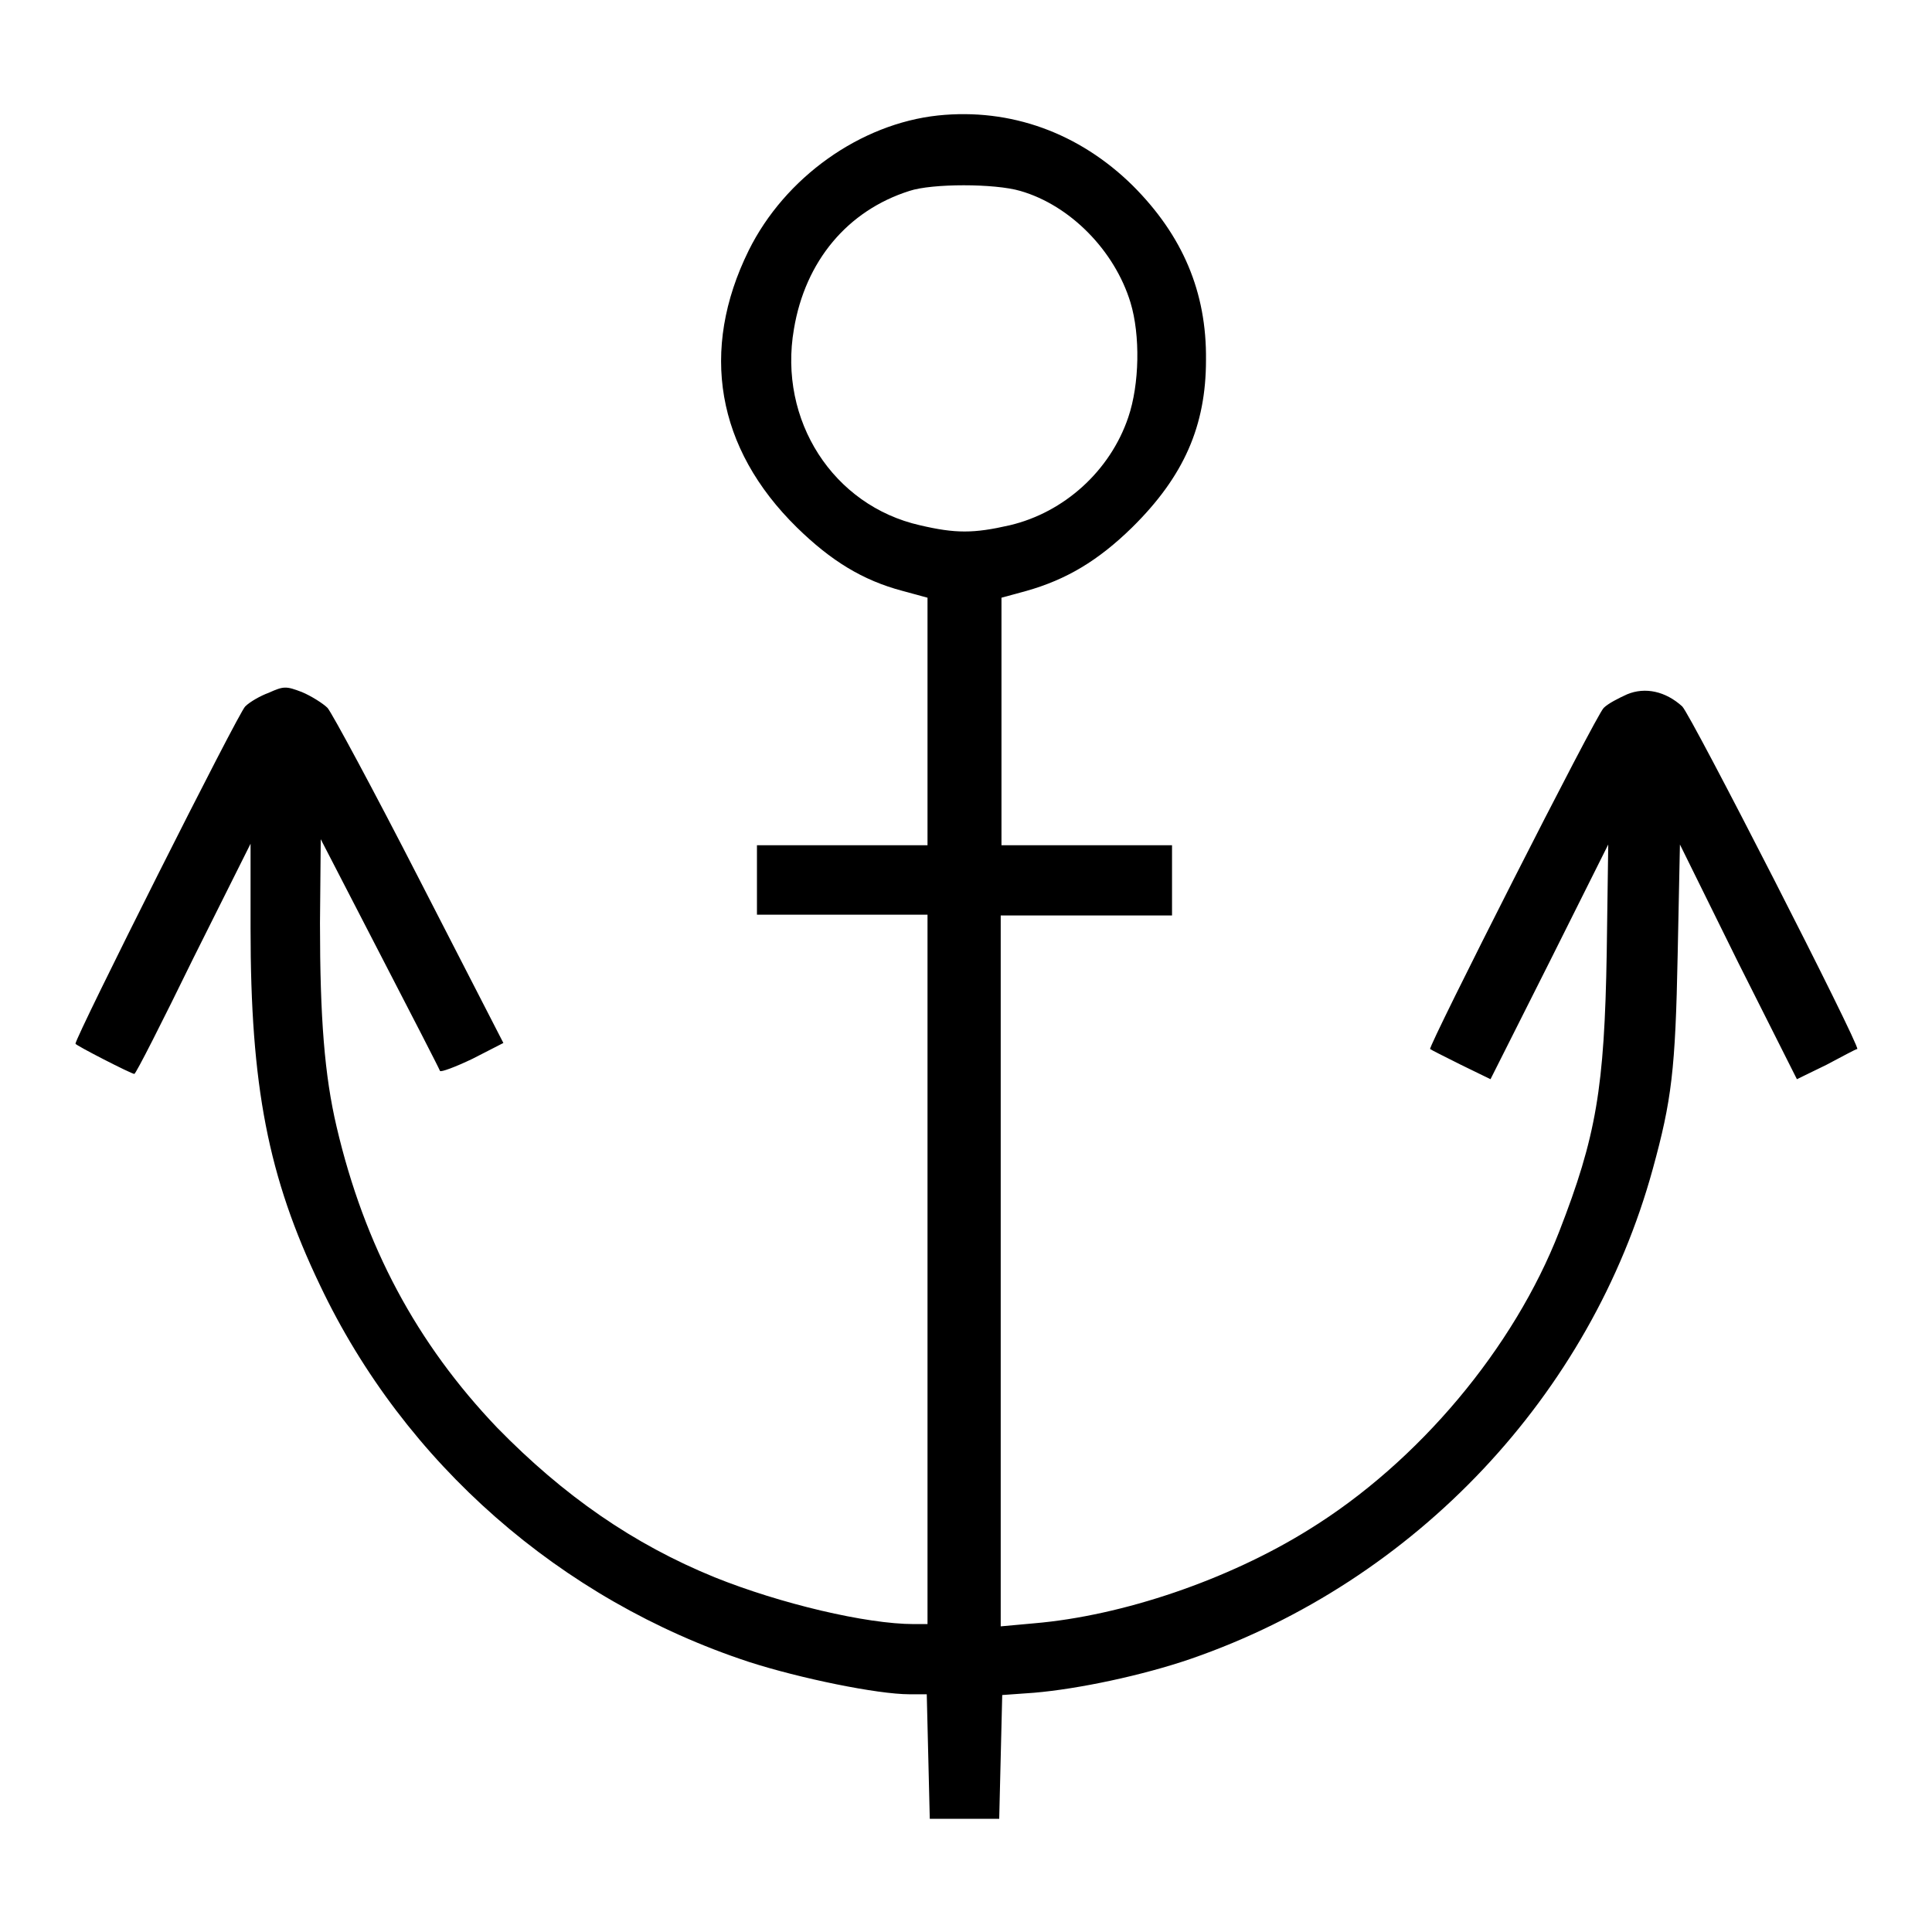
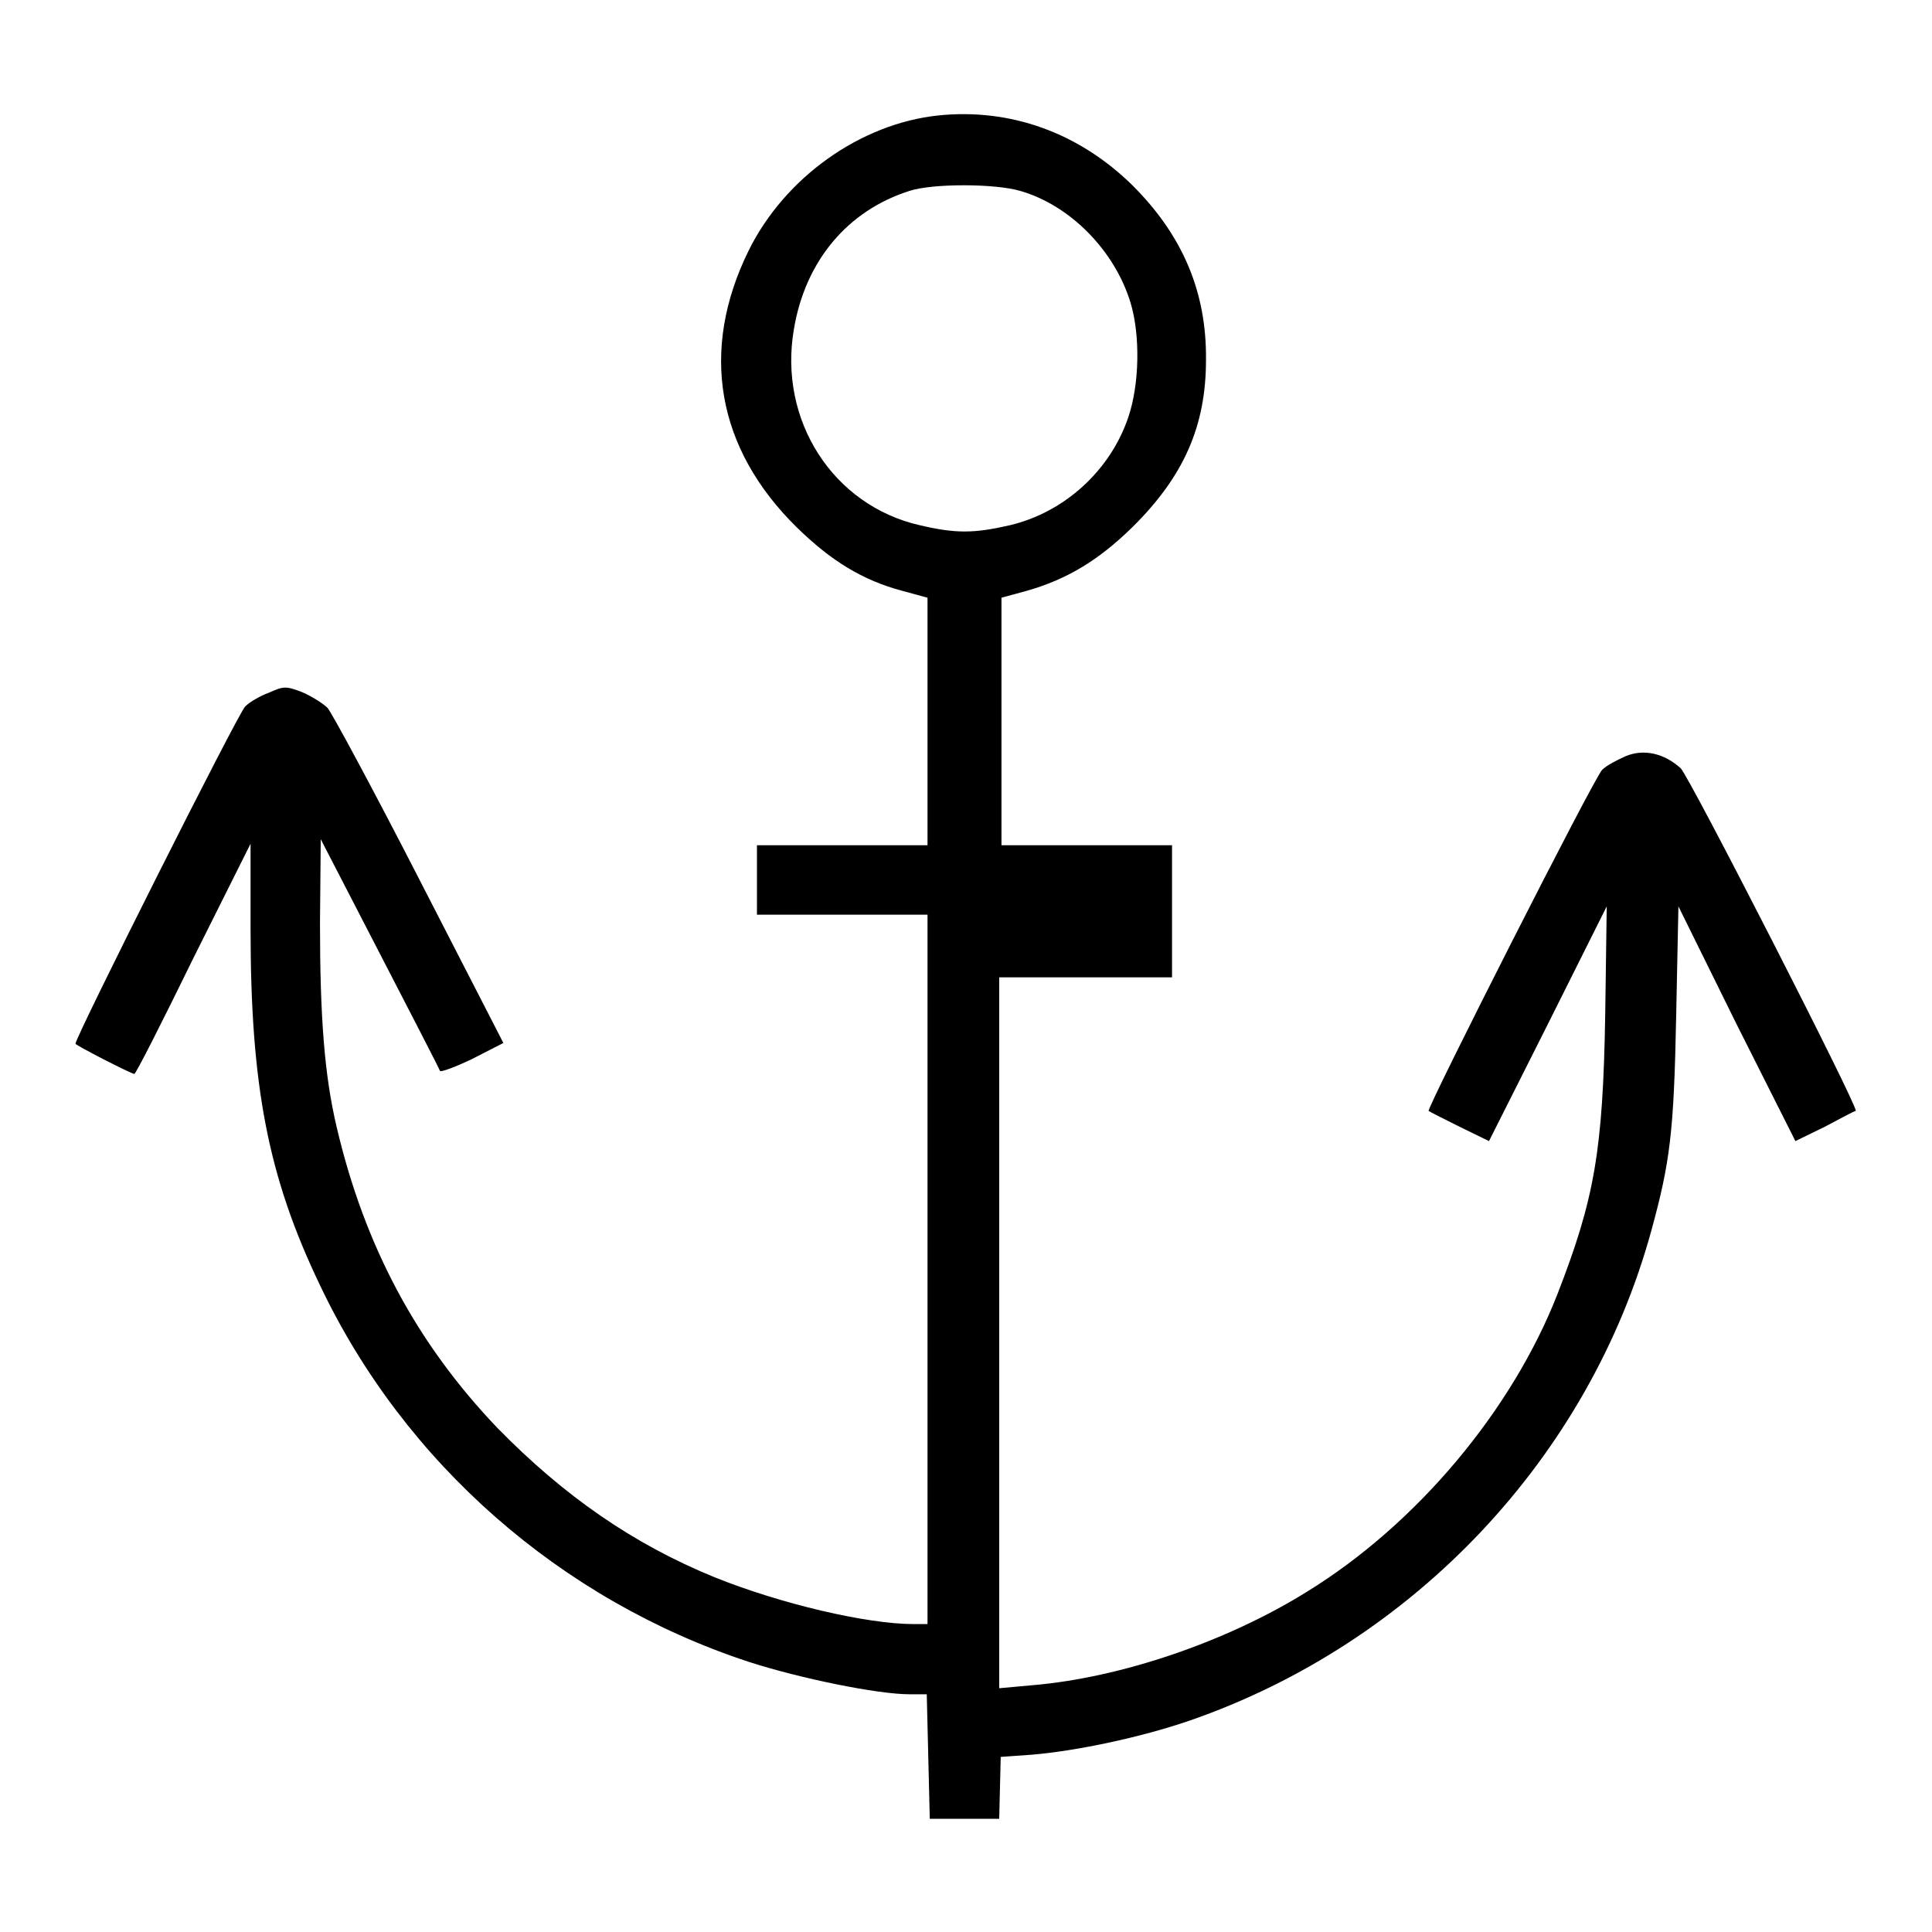
<svg xmlns="http://www.w3.org/2000/svg" version="1.1" x="0px" y="0px" viewBox="0 0 256 256" enable-background="new 0 0 256 256" xml:space="preserve">
  <g>
    <g>
      <g>
-         <path fill="#000000" d="M124.3,15.3C114,16.4,104,23.5,99.2,33.2c-6.5,13.2-4.3,26.2,6.4,36.7c4.5,4.4,8.7,7,14,8.4l3.3,0.9v16.4V112h-11.3h-11.3v4.6v4.6h11.3h11.3v47v47h-1.8c-6.3,0-17.7-2.7-26.4-6.2c-10.8-4.4-20-10.8-28.8-19.8c-10.7-11.2-17.6-24.1-21.3-39.9c-1.6-6.8-2.2-14.4-2.2-27l0.1-11.1l7.8,15.1c4.3,8.3,7.9,15.3,8,15.6c0.1,0.2,2-0.5,4.3-1.6l4.1-2.1l-11.1-21.6C49.5,104.7,44,94.5,43.4,93.8c-0.6-0.6-2.2-1.6-3.4-2.1c-2.1-0.8-2.4-0.8-4.4,0.1c-1.1,0.4-2.5,1.2-3.1,1.8C31.7,94.2,10,137.4,10,138.3c0,0.2,7.4,4,7.8,4c0.2,0,3.7-6.9,7.8-15.3l7.6-15.2V123c0,20.9,2.3,32.9,9.2,47.3c11.2,23.6,31.9,41.7,56.8,49.9c6.8,2.2,17.1,4.3,21.3,4.3h2.3l0.2,8.2l0.2,8.3h4.6h4.6l0.2-8.2l0.2-8.2l4.2-0.3c5.9-0.5,14.4-2.3,20.8-4.5c29.8-10.3,53-35,61.2-64.9c2.5-9.1,3-13.1,3.3-28.4l0.3-14.6l7.7,15.6l7.8,15.5l3.9-1.9c2.1-1.1,3.9-2.1,4.1-2.1c0.4-0.4-22.1-44.4-23.2-45.4c-2.2-2-4.9-2.6-7.3-1.6c-1.1,0.5-2.5,1.2-3.1,1.8c-1,0.9-23.3,44.9-23,45.2c0.1,0.1,1.9,1,4.1,2.1l3.9,1.9l7.8-15.5l7.8-15.6l-0.2,14.3c-0.3,18-1.4,24.4-6.3,37c-6,15.4-18.6,30.5-33.2,39.5c-10.6,6.6-24.6,11.4-36.4,12.4l-4.4,0.4v-47.1v-47.1H144h11.3v-4.6V112H144h-11.3V95.6V79.2l3.3-0.9c5.3-1.5,9.5-4,14-8.4c6.9-6.8,9.8-13.5,9.8-22.2c0.1-9-3.1-16.5-9.7-23.1C143,17.6,133.9,14.3,124.3,15.3z M135.2,25.3c6.6,1.9,12.5,7.9,14.6,14.8c1.3,4.3,1.2,10.8-0.3,15.2c-2.4,7.1-8.5,12.6-15.7,14.3c-4.8,1.1-7.2,1.1-11.9,0c-11.5-2.6-18.8-13.9-16.7-26c1.5-9,7.1-15.7,15.3-18.3C123.5,24.3,131.8,24.3,135.2,25.3z" />
+         <path fill="#000000" d="M124.3,15.3C114,16.4,104,23.5,99.2,33.2c-6.5,13.2-4.3,26.2,6.4,36.7c4.5,4.4,8.7,7,14,8.4l3.3,0.9v16.4V112h-11.3h-11.3v4.6v4.6h11.3h11.3v47v47h-1.8c-6.3,0-17.7-2.7-26.4-6.2c-10.8-4.4-20-10.8-28.8-19.8c-10.7-11.2-17.6-24.1-21.3-39.9c-1.6-6.8-2.2-14.4-2.2-27l0.1-11.1l7.8,15.1c4.3,8.3,7.9,15.3,8,15.6c0.1,0.2,2-0.5,4.3-1.6l4.1-2.1l-11.1-21.6C49.5,104.7,44,94.5,43.4,93.8c-0.6-0.6-2.2-1.6-3.4-2.1c-2.1-0.8-2.4-0.8-4.4,0.1c-1.1,0.4-2.5,1.2-3.1,1.8C31.7,94.2,10,137.4,10,138.3c0,0.2,7.4,4,7.8,4c0.2,0,3.7-6.9,7.8-15.3l7.6-15.2V123c0,20.9,2.3,32.9,9.2,47.3c11.2,23.6,31.9,41.7,56.8,49.9c6.8,2.2,17.1,4.3,21.3,4.3h2.3l0.2,8.2l0.2,8.3h4.6h4.6l0.2-8.2l4.2-0.3c5.9-0.5,14.4-2.3,20.8-4.5c29.8-10.3,53-35,61.2-64.9c2.5-9.1,3-13.1,3.3-28.4l0.3-14.6l7.7,15.6l7.8,15.5l3.9-1.9c2.1-1.1,3.9-2.1,4.1-2.1c0.4-0.4-22.1-44.4-23.2-45.4c-2.2-2-4.9-2.6-7.3-1.6c-1.1,0.5-2.5,1.2-3.1,1.8c-1,0.9-23.3,44.9-23,45.2c0.1,0.1,1.9,1,4.1,2.1l3.9,1.9l7.8-15.5l7.8-15.6l-0.2,14.3c-0.3,18-1.4,24.4-6.3,37c-6,15.4-18.6,30.5-33.2,39.5c-10.6,6.6-24.6,11.4-36.4,12.4l-4.4,0.4v-47.1v-47.1H144h11.3v-4.6V112H144h-11.3V95.6V79.2l3.3-0.9c5.3-1.5,9.5-4,14-8.4c6.9-6.8,9.8-13.5,9.8-22.2c0.1-9-3.1-16.5-9.7-23.1C143,17.6,133.9,14.3,124.3,15.3z M135.2,25.3c6.6,1.9,12.5,7.9,14.6,14.8c1.3,4.3,1.2,10.8-0.3,15.2c-2.4,7.1-8.5,12.6-15.7,14.3c-4.8,1.1-7.2,1.1-11.9,0c-11.5-2.6-18.8-13.9-16.7-26c1.5-9,7.1-15.7,15.3-18.3C123.5,24.3,131.8,24.3,135.2,25.3z" />
      </g>
    </g>
  </g>
</svg>